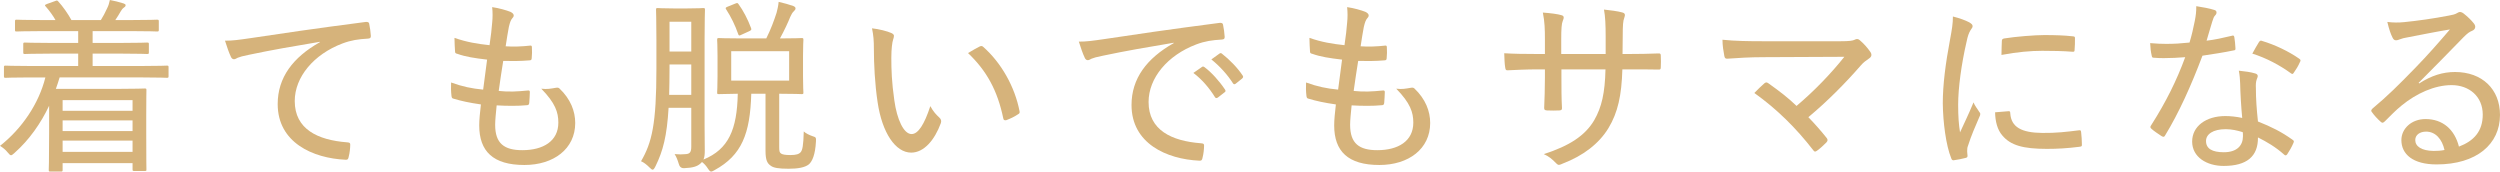
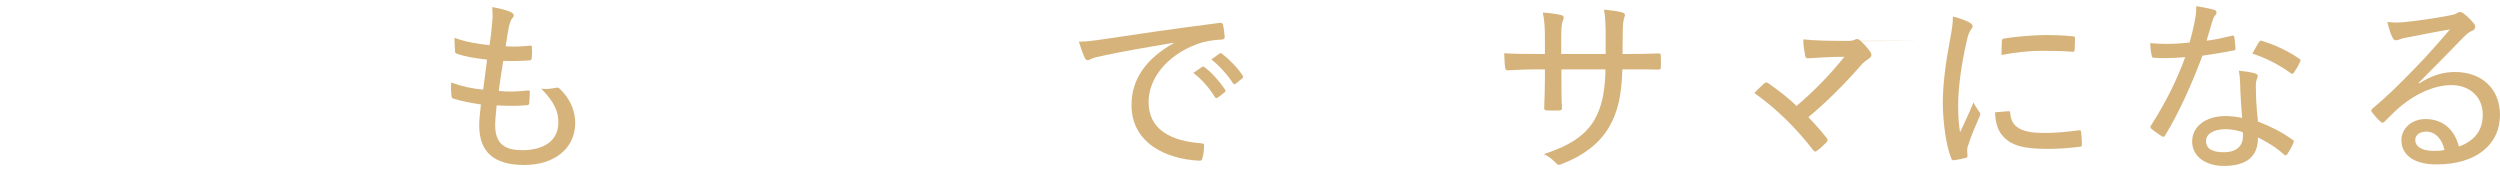
<svg xmlns="http://www.w3.org/2000/svg" id="_イヤー_2" viewBox="0 0 782.317 53.683">
  <defs>
    <style>.cls-1{fill:#d6b37b;}</style>
  </defs>
  <g id="design">
    <g>
-       <path class="cls-1" d="M9.328,24.231c-5.456,0-7.216,.117-7.568,.117-.469,0-.527-.059-.527-.528v-2.758c0-.469,.059-.528,.527-.528,.353,0,2.112,.117,7.568,.117h15.138v-3.872H15.958c-5.809,0-7.803,.117-8.155,.117-.469,0-.527-.059-.527-.528v-2.523c0-.469,.059-.528,.527-.528,.353,0,2.347,.117,8.155,.117h8.508v-3.696H13.26c-5.75,0-7.687,.117-8.038,.117-.47,0-.528-.059-.528-.528v-2.581c0-.528,.059-.587,.528-.587,.352,0,2.288,.117,8.038,.117h4.106c-.763-1.349-1.818-2.816-2.992-4.166-.176-.176-.293-.293-.293-.411,0-.176,.176-.293,.646-.469l2.464-.88c.587-.235,.704-.293,1.056,.117,1.408,1.525,3.051,3.872,4.107,5.808h9.211c.704-1.115,1.291-2.229,1.995-3.755,.41-.821,.586-1.467,.821-2.523,1.467,.293,2.757,.587,4.224,1.056,.47,.176,.704,.293,.704,.587,0,.352-.293,.587-.646,.821-.352,.235-.645,.704-.938,1.173-.469,.821-.997,1.701-1.643,2.64h4.987c5.808,0,7.744-.117,8.037-.117,.528,0,.587,.059,.587,.587v2.581c0,.469-.059,.528-.587,.528-.293,0-2.229-.117-8.037-.117h-12.086v3.696h8.858c5.867,0,7.862-.117,8.155-.117,.528,0,.587,.059,.587,.528v2.523c0,.469-.059,.528-.587,.528-.293,0-2.288-.117-8.155-.117h-8.858v3.872h15.605c5.457,0,7.275-.117,7.628-.117,.469,0,.527,.059,.527,.528v2.758c0,.469-.059,.528-.527,.528-.353,0-2.171-.117-7.628-.117H18.657c-.353,1.232-.763,2.405-1.174,3.579h19.596c5.339,0,7.862-.117,8.214-.117,.528,0,.528,.059,.528,.645,0,.293-.059,1.936-.059,7.627v5.926c0,9.211,.059,10.795,.059,11.089,0,.469,0,.528-.528,.528h-3.285c-.47,0-.528-.059-.528-.528v-1.936H19.596v2.112c0,.469-.059,.528-.528,.528h-3.285c-.47,0-.528-.059-.528-.528,0-.293,.117-2.229,.117-11.558v-8.507c-2.581,5.456-6.16,10.619-10.854,14.785-.528,.469-.821,.704-1.056,.704-.294,0-.587-.293-1.057-.88-.646-.821-1.525-1.525-2.405-2.053,6.864-5.398,12.145-13.201,14.198-21.415h-4.87Zm10.268,7.099v3.344h21.884v-3.344H19.596Zm21.884,9.681v-3.344H19.596v3.344h21.884Zm0,6.512v-3.52H19.596v3.52h21.884Z" />
-       <path class="cls-1" d="M100.092,13.083c-8.097,1.349-15.195,2.581-22.118,4.048-2.112,.411-2.816,.645-3.579,.939-.411,.176-.763,.469-1.174,.469-.41,0-.763-.293-.938-.704-.646-1.349-1.231-3.051-1.877-5.104,2.464,0,4.106-.235,8.155-.821,8.096-1.232,20.417-3.051,35.905-5.046,.704-.059,.998,.176,1.057,.528,.234,1.056,.469,2.757,.527,3.872,0,.645-.293,.763-.938,.821-2.992,.176-5.163,.469-7.979,1.525-8.977,3.403-14.902,10.502-14.902,18.012,0,8.801,7.216,12.203,16.31,12.907,.822,.059,1.057,.176,1.057,.704,0,1.056-.176,2.699-.47,3.755-.117,.763-.352,1.056-.997,.997-10.268-.469-21.238-5.398-21.238-17.425,0-8.272,4.752-14.609,13.2-19.361v-.117Z" />
      <path class="cls-1" d="M154.949,39.074c0,5.808,2.816,7.92,8.508,7.92,6.512,0,11.264-2.816,11.264-8.624,0-3.227-.938-6.102-5.339-10.619,1.819,.235,2.875,0,4.636-.293,.41-.059,.763-.059,1.056,.235,3.462,3.286,4.929,7.099,4.929,10.795,0,8.097-6.747,13.142-15.9,13.142-9.798,0-14.139-4.283-14.139-12.379,0-1.76,.234-4.048,.527-6.571-3.638-.528-6.102-1.056-8.624-1.819-.353-.059-.528-.293-.587-.88-.176-1.408-.176-2.816-.117-4.166,3.579,1.291,6.395,1.877,10.032,2.229,.411-2.992,.88-6.63,1.232-9.387-3.989-.469-6.688-.88-9.329-1.819-.586-.117-.704-.293-.704-.821-.059-1.115-.176-2.581-.176-4.166,3.872,1.349,7.158,1.877,10.972,2.288,.469-3.286,.646-4.752,.821-6.982,.176-1.643,.176-3.344,0-4.928,2.112,.293,4.518,.997,5.69,1.467,.646,.293,1.057,.704,1.057,1.115,0,.352-.176,.645-.47,.939-.41,.469-.704,1.173-1.056,2.699-.353,1.877-.646,3.696-.997,6.043,2.464,.176,5.222,.059,7.803-.235,.293,0,.41,.176,.41,.587,.06,1.115,.06,2.288-.059,3.344,0,.528-.234,.704-.763,.704-2.64,.235-5.632,.235-8.154,.176-.411,2.523-.998,6.336-1.408,9.387,3.168,.352,5.926,.176,8.918-.117,.645-.117,.821,.059,.821,.469,0,.821-.118,2.405-.177,3.286-.059,.645-.234,.763-.645,.821-3.052,.293-6.396,.235-9.563,.059-.235,2.347-.47,4.635-.47,6.102Z" />
-       <path class="cls-1" d="M243.835,45.821c0,1.467,.06,1.877,.587,2.229,.411,.293,1.291,.469,2.875,.469,1.878,0,2.758-.293,3.285-.939,.528-.645,.822-2.053,.939-6.454,.586,.587,1.818,1.173,2.698,1.467,1.174,.352,1.174,.469,1.115,1.701-.235,4.224-1.174,6.16-2.171,7.099-1.291,1.056-3.579,1.408-6.396,1.408-3.168,0-4.752-.293-5.573-.939-1.056-.704-1.643-1.701-1.643-4.635V29.335h-4.459c-.353,12.555-2.992,19.244-11.44,23.879-.528,.293-.821,.469-1.115,.469-.352,0-.587-.293-1.056-.997-.528-.821-1.174-1.525-1.819-1.995-.117,.176-.352,.352-.527,.528-.939,.821-2.229,1.291-5.046,1.408q-1.35,.059-1.701-1.408c-.353-1.173-.763-2.229-1.291-2.992,1.408,.117,2.464,.117,3.579,0,1.173-.117,1.643-.587,1.643-2.347v-12.145h-7.1c-.527,8.918-1.76,13.494-4.048,18.188-.411,.821-.646,1.173-.938,1.173-.235,0-.528-.235-.939-.645-.88-.88-1.818-1.643-2.698-1.995,3.402-5.808,4.811-11.675,4.811-28.924V12.379c0-6.102-.117-9.035-.117-9.329,0-.469,.059-.528,.528-.528,.41,0,1.408,.117,4.869,.117h4.459c3.521,0,4.576-.117,4.87-.117,.527,0,.587,.059,.587,.528,0,.293-.118,3.227-.118,9.329v26.93c0,2.699,.059,5.28,.059,7.686,0,1.232-.059,2.171-.41,2.933,7.861-3.227,10.502-9.387,10.736-20.593-4.106,.059-5.69,.117-5.926,.117-.469,0-.527-.059-.527-.528,0-.352,.117-1.701,.117-4.987v-6.454c0-3.403-.117-4.635-.117-4.928,0-.587,.059-.645,.527-.645,.294,0,2.054,.117,7.275,.117h7.568c1.467-2.933,2.405-5.515,3.227-8.038,.235-.939,.528-2.053,.646-3.403,1.584,.352,3.462,.88,4.576,1.291,.411,.176,.704,.411,.704,.704,0,.411-.176,.587-.527,.939-.47,.411-.763,.997-1.115,1.76-.763,1.877-1.76,4.048-3.227,6.747,4.811,0,6.453-.117,6.806-.117,.469,0,.528,.059,.528,.645,0,.293-.118,1.525-.118,4.928v6.454c0,3.286,.118,4.635,.118,4.987,0,.469-.06,.528-.528,.528-.353,0-2.054-.117-7.041-.117v16.486Zm-27.516-16.134v-9.505h-6.806v1.408c0,3.051-.059,5.691-.117,8.097h6.923Zm-6.806-22.881v9.329h6.806V6.806h-6.806Zm22.412,4.107c-.587,.293-.763,.293-.939-.293-.938-2.699-2.229-5.339-3.755-7.686-.293-.411-.176-.587,.411-.821l2.464-.997c.587-.235,.704-.235,.998,.176,1.466,1.995,2.933,4.811,3.931,7.51,.176,.469,.059,.645-.528,.939l-2.581,1.173Zm15.02,5.104h-18.13v9.211h18.13v-9.211Z" />
-       <path class="cls-1" d="M279.038,10.385c.47,.235,.704,.528,.704,.821,0,.352-.117,.763-.293,1.291-.234,.704-.528,2.757-.528,5.574,0,3.755,.117,7.627,.938,13.318,.821,5.984,2.934,10.561,5.398,10.561,2.053,0,3.989-2.992,5.866-8.742,.939,1.76,1.878,2.699,2.816,3.579,.587,.528,.704,1.115,.47,1.76-1.937,5.28-5.28,9.211-9.271,9.211-4.928,0-9.094-6.219-10.502-15.724-.88-5.75-1.173-12.145-1.173-16.662,0-2.64-.117-4.224-.587-6.512,2.112,.235,4.811,.88,6.16,1.525Zm27.517,4.166c.41-.176,.704-.235,1.056,.059,5.691,4.987,9.975,12.555,11.441,20.241,.117,.528-.118,.704-.528,.939-1.115,.763-2.405,1.349-3.638,1.819-.528,.117-.88-.059-.938-.587-1.819-8.742-5.222-14.902-11.03-20.417,1.584-.997,2.875-1.643,3.638-2.053Z" />
      <path class="cls-1" d="M367.279,13.377c-8.097,1.349-15.196,2.581-22.119,4.048-2.112,.411-2.815,.645-3.578,.939-.411,.176-.764,.469-1.174,.469-.411,0-.763-.293-.938-.704-.646-1.349-1.232-3.051-1.878-5.104,2.464,0,4.107-.235,8.155-.821,8.097-1.232,20.417-3.051,35.906-5.046,.704-.059,.997,.176,1.056,.528,.235,1.056,.47,2.758,.528,3.872,0,.645-.293,.763-.938,.821-2.992,.176-5.163,.469-7.979,1.525-8.977,3.403-14.902,10.502-14.902,18.012,0,8.801,7.217,12.203,16.311,12.907,.821,.059,1.056,.176,1.056,.704,0,1.056-.176,2.699-.469,3.755-.117,.763-.353,1.056-.998,.997-10.267-.469-21.238-5.398-21.238-17.425,0-8.272,4.752-14.609,13.201-19.361v-.117Zm8.859,7.568c.234-.176,.41-.176,.763,.059,2.17,1.584,4.693,4.4,6.453,7.04,.234,.352,.176,.645-.117,.821l-2.112,1.643c-.352,.235-.704,.293-.938-.117-1.819-2.934-4.107-5.574-6.747-7.568l2.699-1.877Zm5.456-4.166c.234-.176,.469-.235,.763,0,2.405,1.877,4.928,4.459,6.512,6.864,.235,.352,.177,.587-.176,.939l-2.053,1.643c-.353,.235-.587,.176-.822-.176-1.643-2.581-4.048-5.28-6.747-7.451l2.523-1.819Z" />
-       <path class="cls-1" d="M422.489,39.074c0,5.808,2.816,7.92,8.507,7.92,6.513,0,11.266-2.816,11.266-8.624,0-3.227-.939-6.102-5.34-10.619,1.819,.235,2.875,0,4.636-.293,.41-.059,.763-.059,1.056,.235,3.462,3.286,4.929,7.099,4.929,10.795,0,8.097-6.747,13.142-15.9,13.142-9.798,0-14.139-4.283-14.139-12.379,0-1.76,.234-4.048,.527-6.571-3.638-.528-6.102-1.056-8.624-1.819-.353-.059-.528-.293-.587-.88-.176-1.408-.176-2.816-.117-4.166,3.579,1.291,6.395,1.877,10.032,2.229,.411-2.992,.88-6.63,1.232-9.387-3.99-.469-6.688-.88-9.329-1.819-.586-.117-.704-.293-.704-.821-.059-1.115-.176-2.581-.176-4.166,3.872,1.349,7.158,1.877,10.972,2.288,.469-3.286,.646-4.752,.821-6.982,.176-1.643,.176-3.344,0-4.928,2.112,.293,4.518,.997,5.691,1.467,.645,.293,1.056,.704,1.056,1.115,0,.352-.176,.645-.47,.939-.41,.469-.704,1.173-1.056,2.699-.353,1.877-.646,3.696-.997,6.043,2.464,.176,5.221,.059,7.803-.235,.293,0,.41,.176,.41,.587,.06,1.115,.06,2.288-.059,3.344,0,.528-.234,.704-.763,.704-2.64,.235-5.632,.235-8.154,.176-.411,2.523-.998,6.336-1.408,9.387,3.168,.352,5.926,.176,8.918-.117,.645-.117,.821,.059,.821,.469,0,.821-.118,2.405-.177,3.286-.059,.645-.234,.763-.645,.821-3.052,.293-6.396,.235-9.563,.059-.235,2.347-.47,4.635-.47,6.102Z" />
      <path class="cls-1" d="M509.732,16.897c3.109,0,6.22-.059,9.212-.176,.703-.059,.763,.235,.763,.763,.059,1.115,.059,2.405,0,3.52,0,.645-.118,.821-.822,.763-2.581-.059-5.925-.059-9.035-.059h-2.17c-.235,8.155-1.408,13.494-4.342,18.364-2.992,4.928-7.979,8.683-14.257,11.089-1.174,.528-1.408,.645-2.112-.059-1.291-1.349-2.288-2.171-3.872-2.875,7.979-2.581,12.907-5.75,15.782-10.619,2.347-4.107,3.344-8.507,3.521-15.9h-13.788v2.523c0,3.344,0,6.512,.176,9.622,0,.528-.234,.645-.821,.704-1.114,.059-2.698,.059-3.872,0-.646-.059-.88-.176-.88-.763,.117-2.992,.234-5.984,.234-9.446v-2.64h-2.464c-3.109,0-7.04,.176-9.27,.293-.528,0-.587-.235-.704-.939-.177-.997-.235-2.64-.294-4.4,2.816,.176,6.22,.235,10.268,.235h2.464v-4.576c0-3.11-.059-5.398-.646-8.39,2.406,.176,4.694,.469,5.809,.821,.997,.235,.763,.939,.411,1.819-.353,.821-.47,2.523-.47,5.75v4.576h13.905v-5.456c0-3.638-.118-6.278-.528-8.448,1.76,.176,4.459,.528,5.632,.88,1.057,.235,1.057,.763,.704,1.76-.352,.88-.469,2.112-.469,5.808l-.059,5.456h1.994Z" />
-       <path class="cls-1" d="M575.854,12.907c2.934,0,3.931-.176,4.518-.469,.587-.352,1.174-.293,1.643,.176,1.232,1.056,2.289,2.229,3.228,3.579,.587,.821,.469,1.525-.294,2.053-1.056,.763-1.701,1.115-2.757,2.347-4.635,5.339-10.443,11.206-16.311,16.076,1.877,1.936,3.872,4.166,5.691,6.454,.41,.528,.469,.88-.06,1.467-.88,.88-1.877,1.819-2.933,2.581-.528,.352-.763,.411-1.174-.176-5.456-7.04-11.44-12.907-18.423-17.894,.881-.939,2.348-2.347,3.169-3.051,.527-.411,.763-.293,1.29,.059,3.286,2.347,6.161,4.518,8.742,7.04,5.573-4.694,10.854-10.209,14.961-15.372l-25.287,.117c-4.165,0-8.096,.235-11.265,.469-.704,.059-.88-.235-.997-.821-.293-1.525-.587-3.286-.587-5.104,3.931,.411,8.272,.469,12.907,.469h23.938Z" />
+       <path class="cls-1" d="M575.854,12.907c2.934,0,3.931-.176,4.518-.469,.587-.352,1.174-.293,1.643,.176,1.232,1.056,2.289,2.229,3.228,3.579,.587,.821,.469,1.525-.294,2.053-1.056,.763-1.701,1.115-2.757,2.347-4.635,5.339-10.443,11.206-16.311,16.076,1.877,1.936,3.872,4.166,5.691,6.454,.41,.528,.469,.88-.06,1.467-.88,.88-1.877,1.819-2.933,2.581-.528,.352-.763,.411-1.174-.176-5.456-7.04-11.44-12.907-18.423-17.894,.881-.939,2.348-2.347,3.169-3.051,.527-.411,.763-.293,1.29,.059,3.286,2.347,6.161,4.518,8.742,7.04,5.573-4.694,10.854-10.209,14.961-15.372c-4.165,0-8.096,.235-11.265,.469-.704,.059-.88-.235-.997-.821-.293-1.525-.587-3.286-.587-5.104,3.931,.411,8.272,.469,12.907,.469h23.938Z" />
      <path class="cls-1" d="M616.221,6.982c.763,.469,1.056,.763,1.056,1.173,0,.352-.117,.587-.646,1.291-.527,.88-.88,1.819-1.231,3.579-1.643,7.04-2.641,14.609-2.641,19.713,0,3.638,.177,6.16,.587,8.683,1.35-2.992,2.522-5.28,4.225-9.387,.41,1.115,1.173,1.936,1.76,2.933,.176,.176,.353,.469,.353,.704,0,.352-.118,.587-.294,.939-1.291,2.992-2.522,5.75-3.579,9.094-.176,.352-.234,.939-.234,1.643,0,.587,.117,.997,.117,1.408,0,.352-.117,.528-.527,.645-1.115,.293-2.582,.587-3.873,.763-.352,0-.586-.235-.704-.645-1.643-3.99-2.581-11.323-2.64-17.19,0-5.867,.88-12.555,2.229-19.713,.646-3.462,.938-5.222,.938-7.451,2.112,.528,3.872,1.173,5.104,1.819Zm12.379,27.81c.353,0,.47,.176,.47,.704,.293,4.283,3.521,6.043,10.032,6.102,4.283,.059,7.687-.352,11.441-.821,.527-.059,.646,0,.704,.645,.117,.939,.234,2.64,.234,3.755,0,.587,0,.645-.821,.763-3.755,.469-6.806,.645-10.15,.645-7.451,0-11.323-1.115-13.904-4.166-1.584-1.819-2.229-4.4-2.288-7.275l4.282-.352Zm-2.17-21.884c0-.587,.176-.763,.763-.88,3.578-.587,9.621-1.056,12.555-1.056,3.462,0,6.513,.117,8.449,.352,.997,.059,1.114,.117,1.114,.645,0,1.291,0,2.405-.117,3.638,0,.469-.117,.645-.646,.587-2.816-.235-6.336-.293-9.505-.293-3.578,0-7.686,.352-12.731,1.291,.059-2.347,.059-3.403,.118-4.283Z" />
      <path class="cls-1" d="M698.359,11.206c.528-.176,.704-.117,.821,.411,.177,.997,.294,2.347,.353,3.462,.059,.528-.117,.645-.587,.704-3.168,.645-6.219,1.115-9.739,1.643-3.579,9.505-7.451,18.012-11.675,24.935-.294,.587-.587,.528-1.115,.235-1.056-.704-2.405-1.584-3.168-2.288-.411-.352-.47-.645-.059-1.173,4.635-7.275,7.92-13.905,10.619-21.239-2.347,.176-4.4,.293-6.63,.293-1.056,0-1.76,0-3.109-.117-.587,0-.646-.117-.763-.763-.234-.939-.411-2.347-.47-3.814,2.112,.176,3.579,.235,4.987,.235,2.522,0,4.518-.117,7.334-.411,.704-2.347,1.173-4.4,1.643-6.747,.352-1.819,.47-2.875,.47-4.635,1.994,.293,4.165,.704,5.632,1.173,.47,.117,.704,.411,.704,.763,0,.352-.117,.645-.47,.997-.352,.352-.527,.821-.88,1.936-.587,1.819-1.173,4.048-1.76,5.926,2.522-.293,5.163-.88,7.861-1.525Zm2.641,14.844c-.059-1.349-.117-2.347-.411-3.931,2.112,.235,3.638,.411,5.163,.88,.47,.117,.763,.411,.763,.821,0,.176-.117,.528-.352,1.115-.235,.704-.294,1.525-.235,2.64,0,3.462,.235,6.571,.646,10.443,4.283,1.701,7.334,3.227,10.796,5.691,.527,.352,.527,.528,.293,1.056-.528,1.232-1.232,2.464-1.937,3.52-.352,.469-.645,.411-.997,.059-2.64-2.347-5.339-3.931-8.155-5.339,.059,5.926-3.461,8.918-10.736,8.918-5.28,0-9.856-2.757-9.856-7.627,0-4.752,4.282-7.979,10.385-7.979,1.525,0,3.402,.176,5.28,.587-.353-3.696-.587-7.862-.646-10.854Zm-4.518,14.374c-3.99,0-6.16,1.584-6.16,3.696,0,2.405,1.936,3.52,5.573,3.52,4.166,0,5.984-2.171,5.984-4.987,0-.645,0-.939-.059-1.291-1.643-.528-3.462-.939-5.339-.939Zm10.385-27.223c.352-.528,.586-.587,1.114-.352,3.755,1.115,8.155,3.168,11.499,5.515,.528,.352,.528,.587,.177,1.173-.411,.997-1.232,2.347-1.878,3.227-.293,.469-.469,.469-.88,.176-3.462-2.523-7.744-4.811-12.086-6.16,.763-1.349,1.467-2.699,2.054-3.579Z" />
      <path class="cls-1" d="M757.03,26.108c3.813-2.464,7.393-3.579,11.206-3.579,8.508,0,14.081,5.398,14.081,13.435,0,9.153-7.334,15.489-19.83,15.489-7.393,0-11.03-3.168-11.03-7.627,0-3.52,3.109-6.571,7.568-6.571,5.397,0,9.094,3.286,10.443,8.625,4.635-1.76,7.451-4.752,7.451-10.033,0-5.632-4.225-9.211-9.739-9.211-5.397,0-11.089,2.64-15.665,6.395-1.818,1.467-3.403,3.11-5.163,4.87-.587,.587-.88,.704-1.467,.117-.938-.821-1.995-1.995-2.698-2.992-.294-.352-.177-.645,.234-1.056,4.635-3.872,8.097-7.275,13.67-13.025,3.579-3.696,6.747-7.275,10.561-11.734-4.283,.704-8.918,1.643-13.494,2.523-.763,.117-1.467,.293-2.229,.587-.352,.176-.88,.293-1.114,.293-.528,0-.821-.235-1.115-.821-.587-1.173-1.056-2.464-1.643-4.928,1.818,.235,3.579,.235,5.28,.059,4.166-.411,9.152-1.115,14.022-2.053,1.056-.176,1.936-.411,2.405-.704,.293-.176,.704-.411,.997-.411,.353,0,.704,.117,1.174,.469,1.35,1.056,2.347,2.053,3.109,2.992,.352,.411,.528,.821,.528,1.173,0,.528-.353,.997-.939,1.232-.88,.352-1.467,.763-2.698,1.995-4.812,4.928-8.801,9.035-14.081,14.315l.176,.176Zm2.171,15.078c-1.936,0-3.402,.997-3.402,2.64,0,1.936,1.877,3.344,5.749,3.403,1.174,0,2.229-.059,3.403-.293-.763-3.403-2.816-5.75-5.75-5.75Z" />
    </g>
  </g>
</svg>